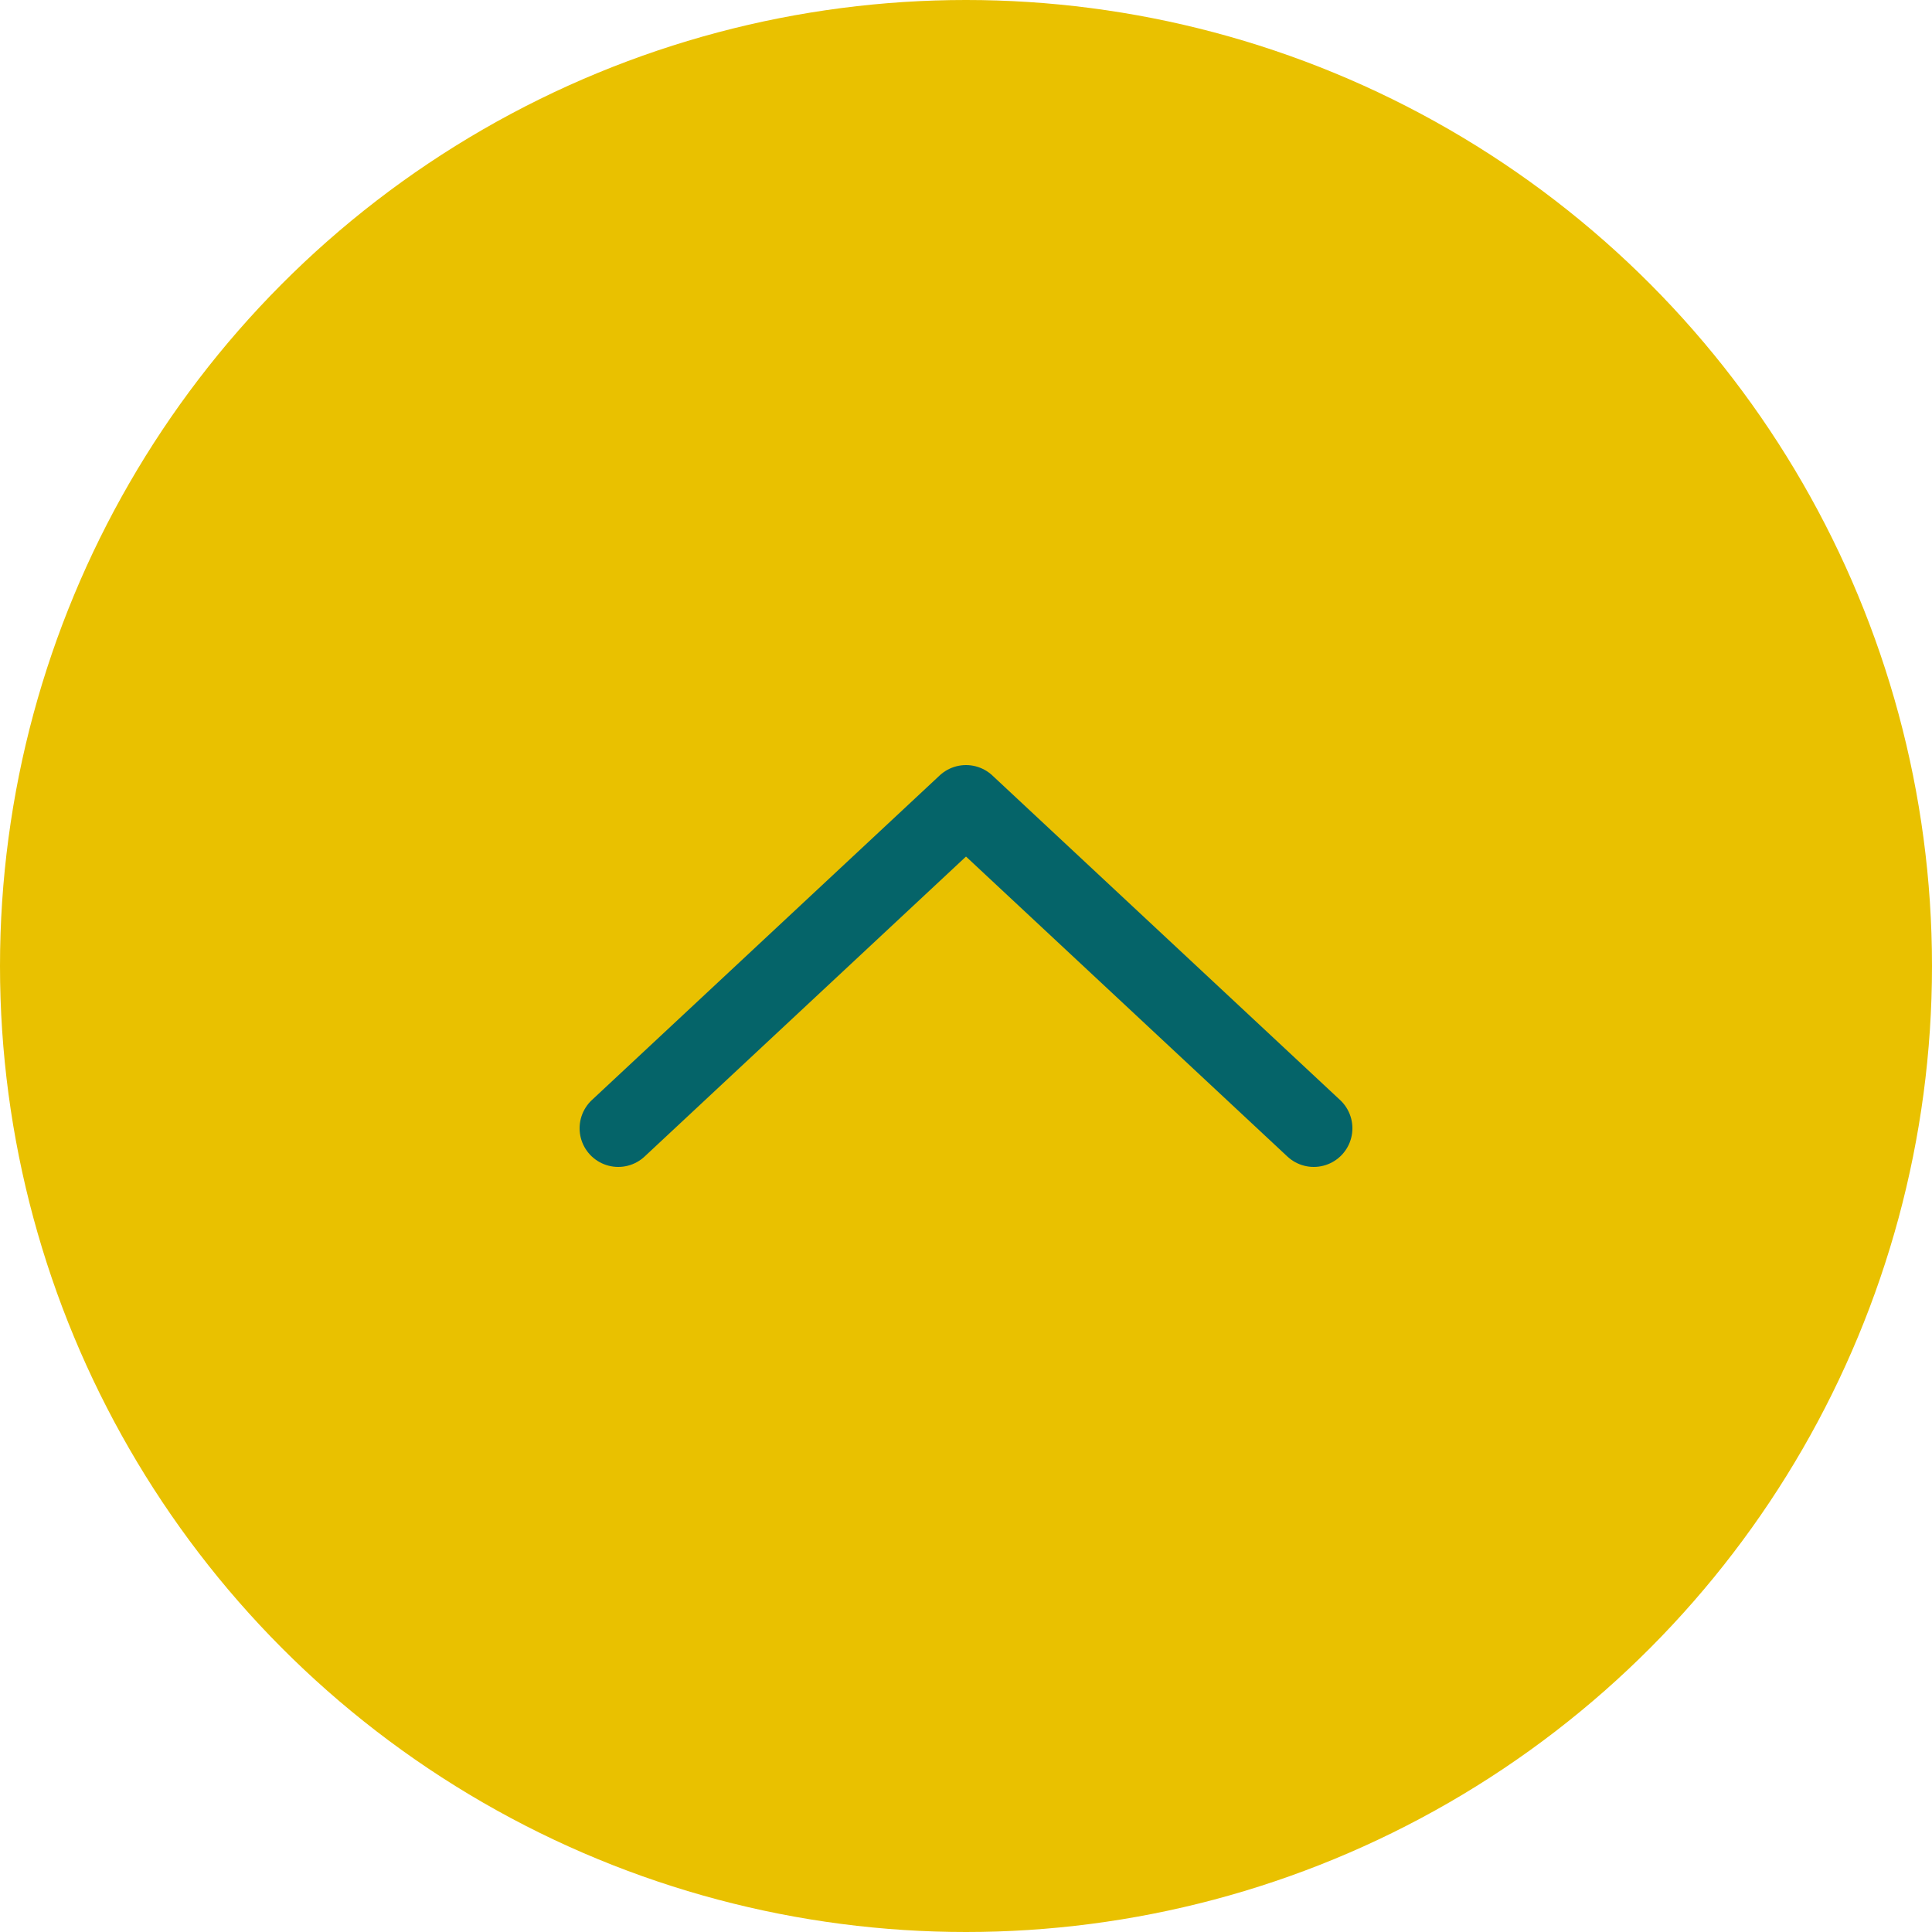
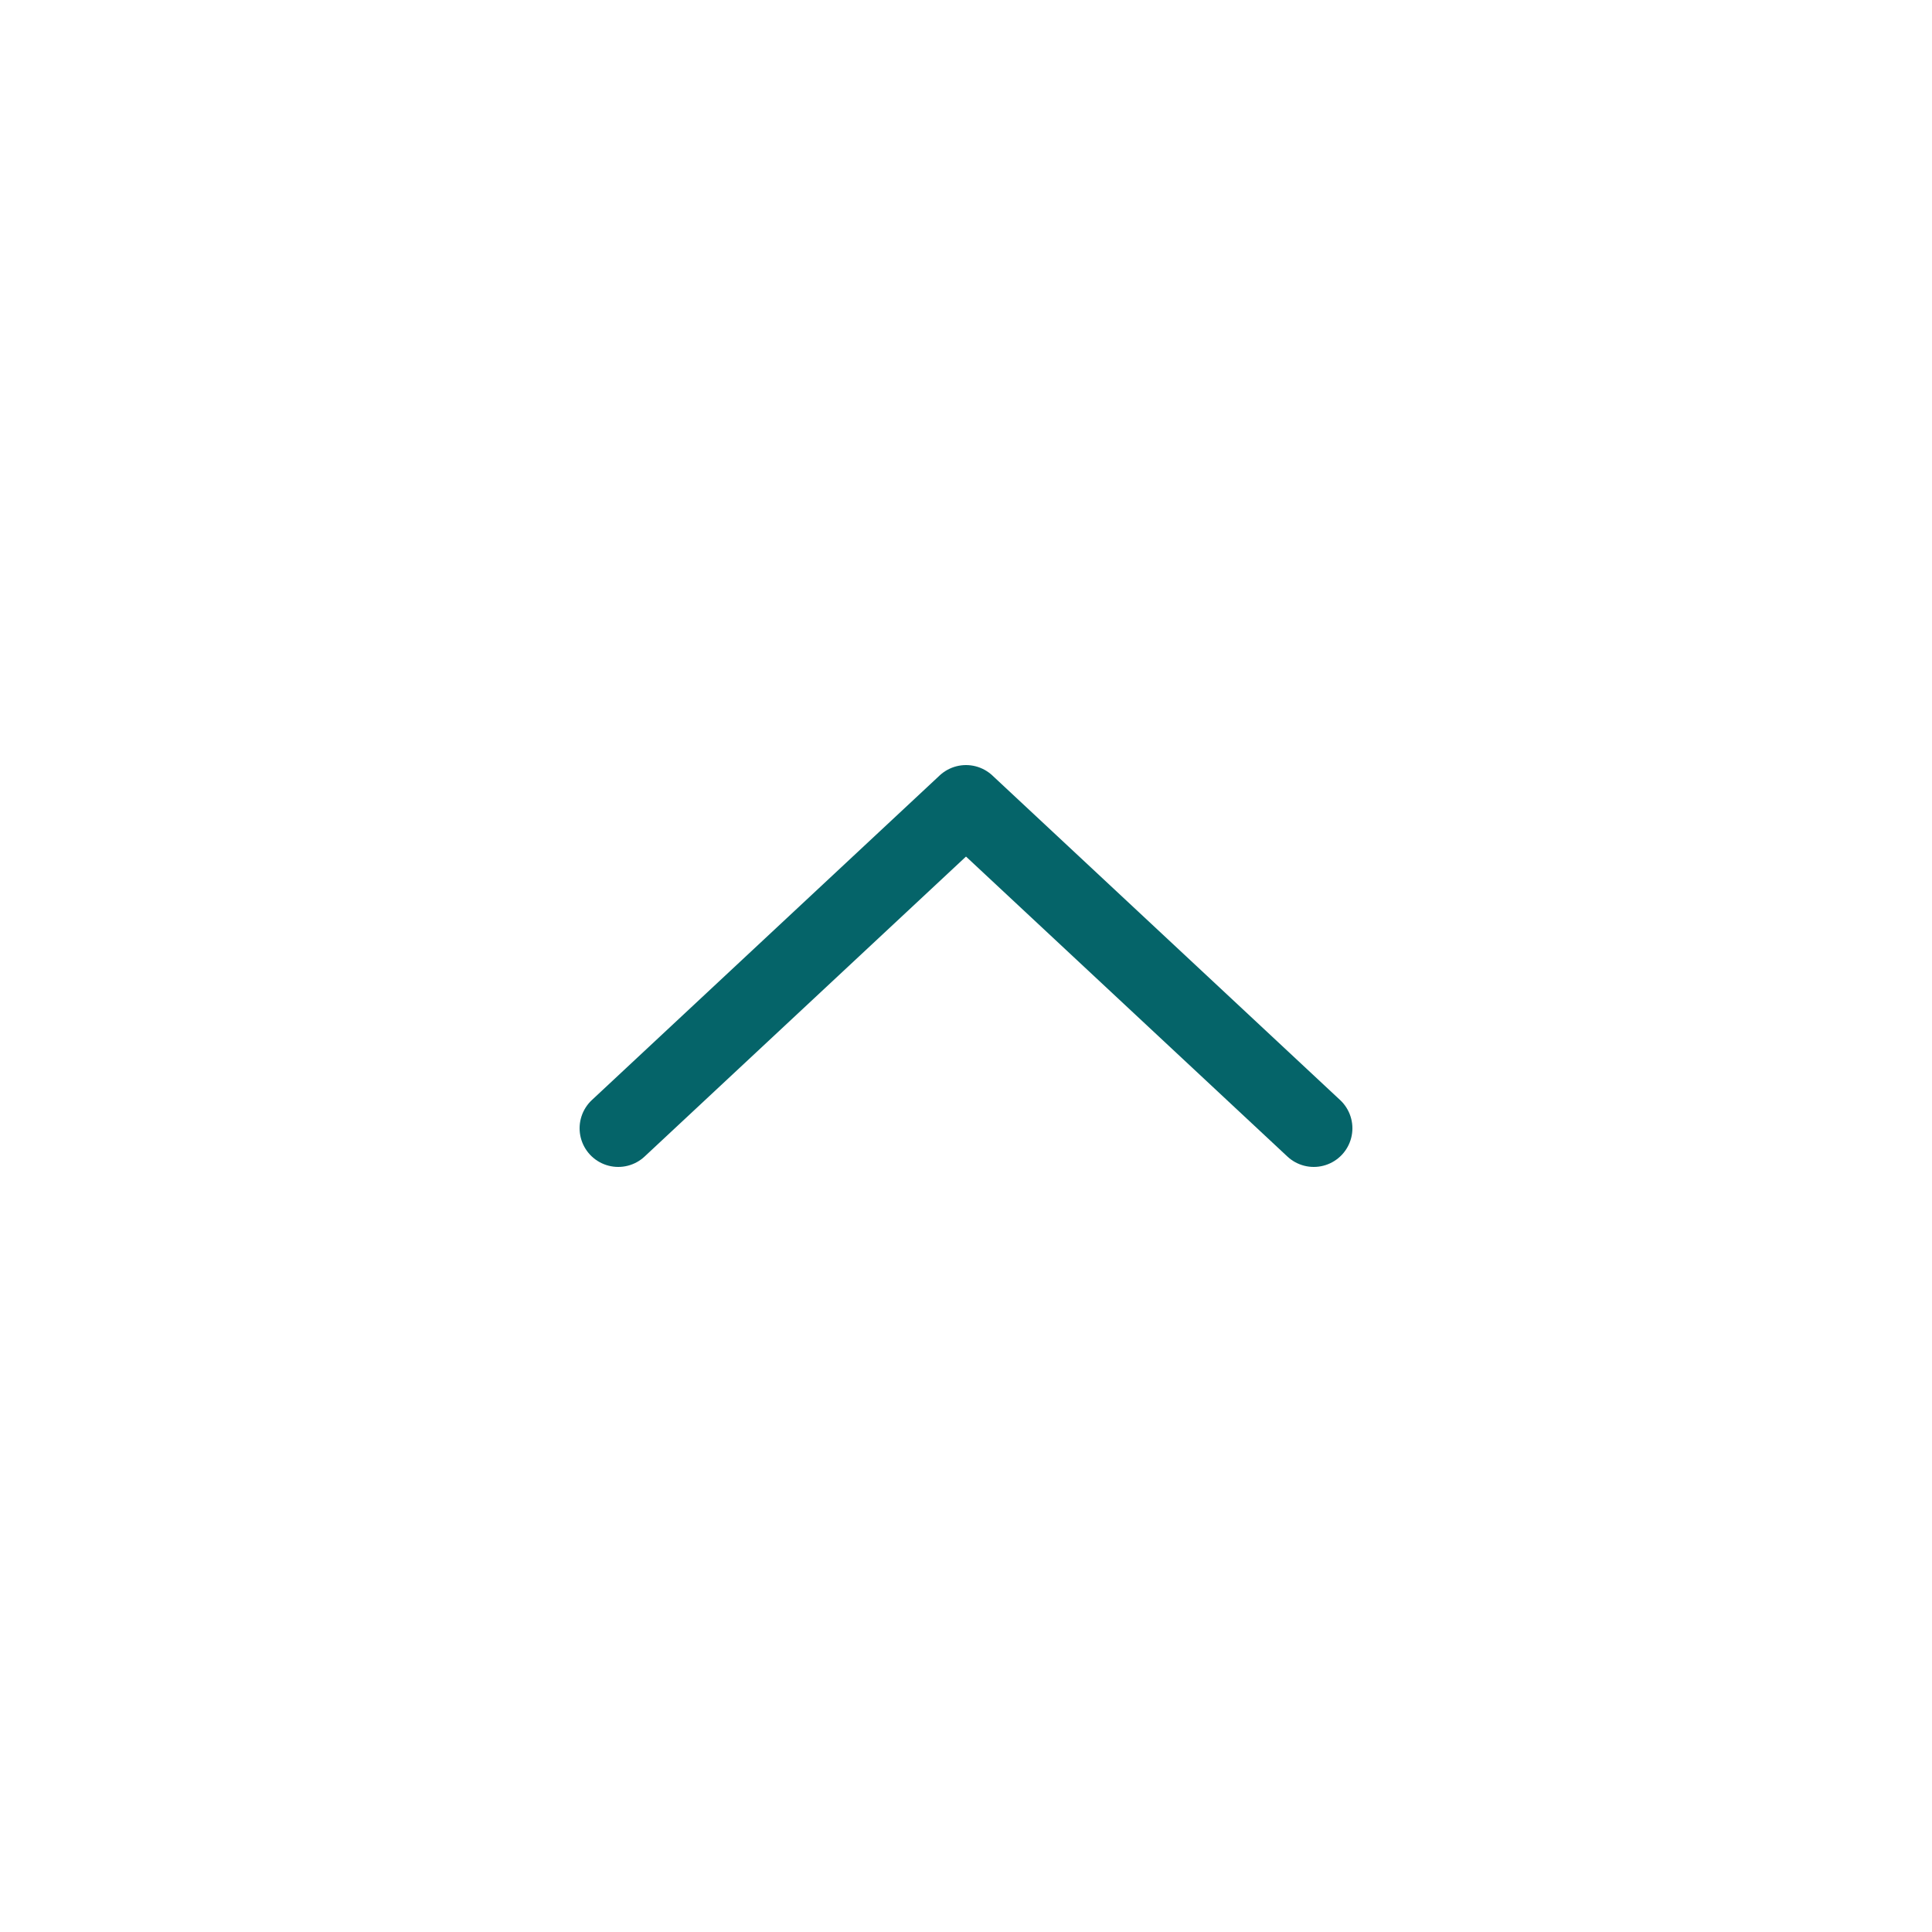
<svg xmlns="http://www.w3.org/2000/svg" width="50" height="50" viewBox="0 0 50 50">
  <defs>
    <style>.cls-1{fill:#e9c100;}.cls-2{fill:none;stroke:#056469;stroke-linecap:round;stroke-linejoin:round;stroke-width:2px;}</style>
  </defs>
  <g id="レイヤー_2" data-name="レイヤー 2">
    <g id="コンテンツ">
-       <circle class="cls-1" cx="25" cy="25" r="25" />
      <polyline class="cls-2" points="16 29.2 25 20.8 34 29.2" />
    </g>
  </g>
</svg>